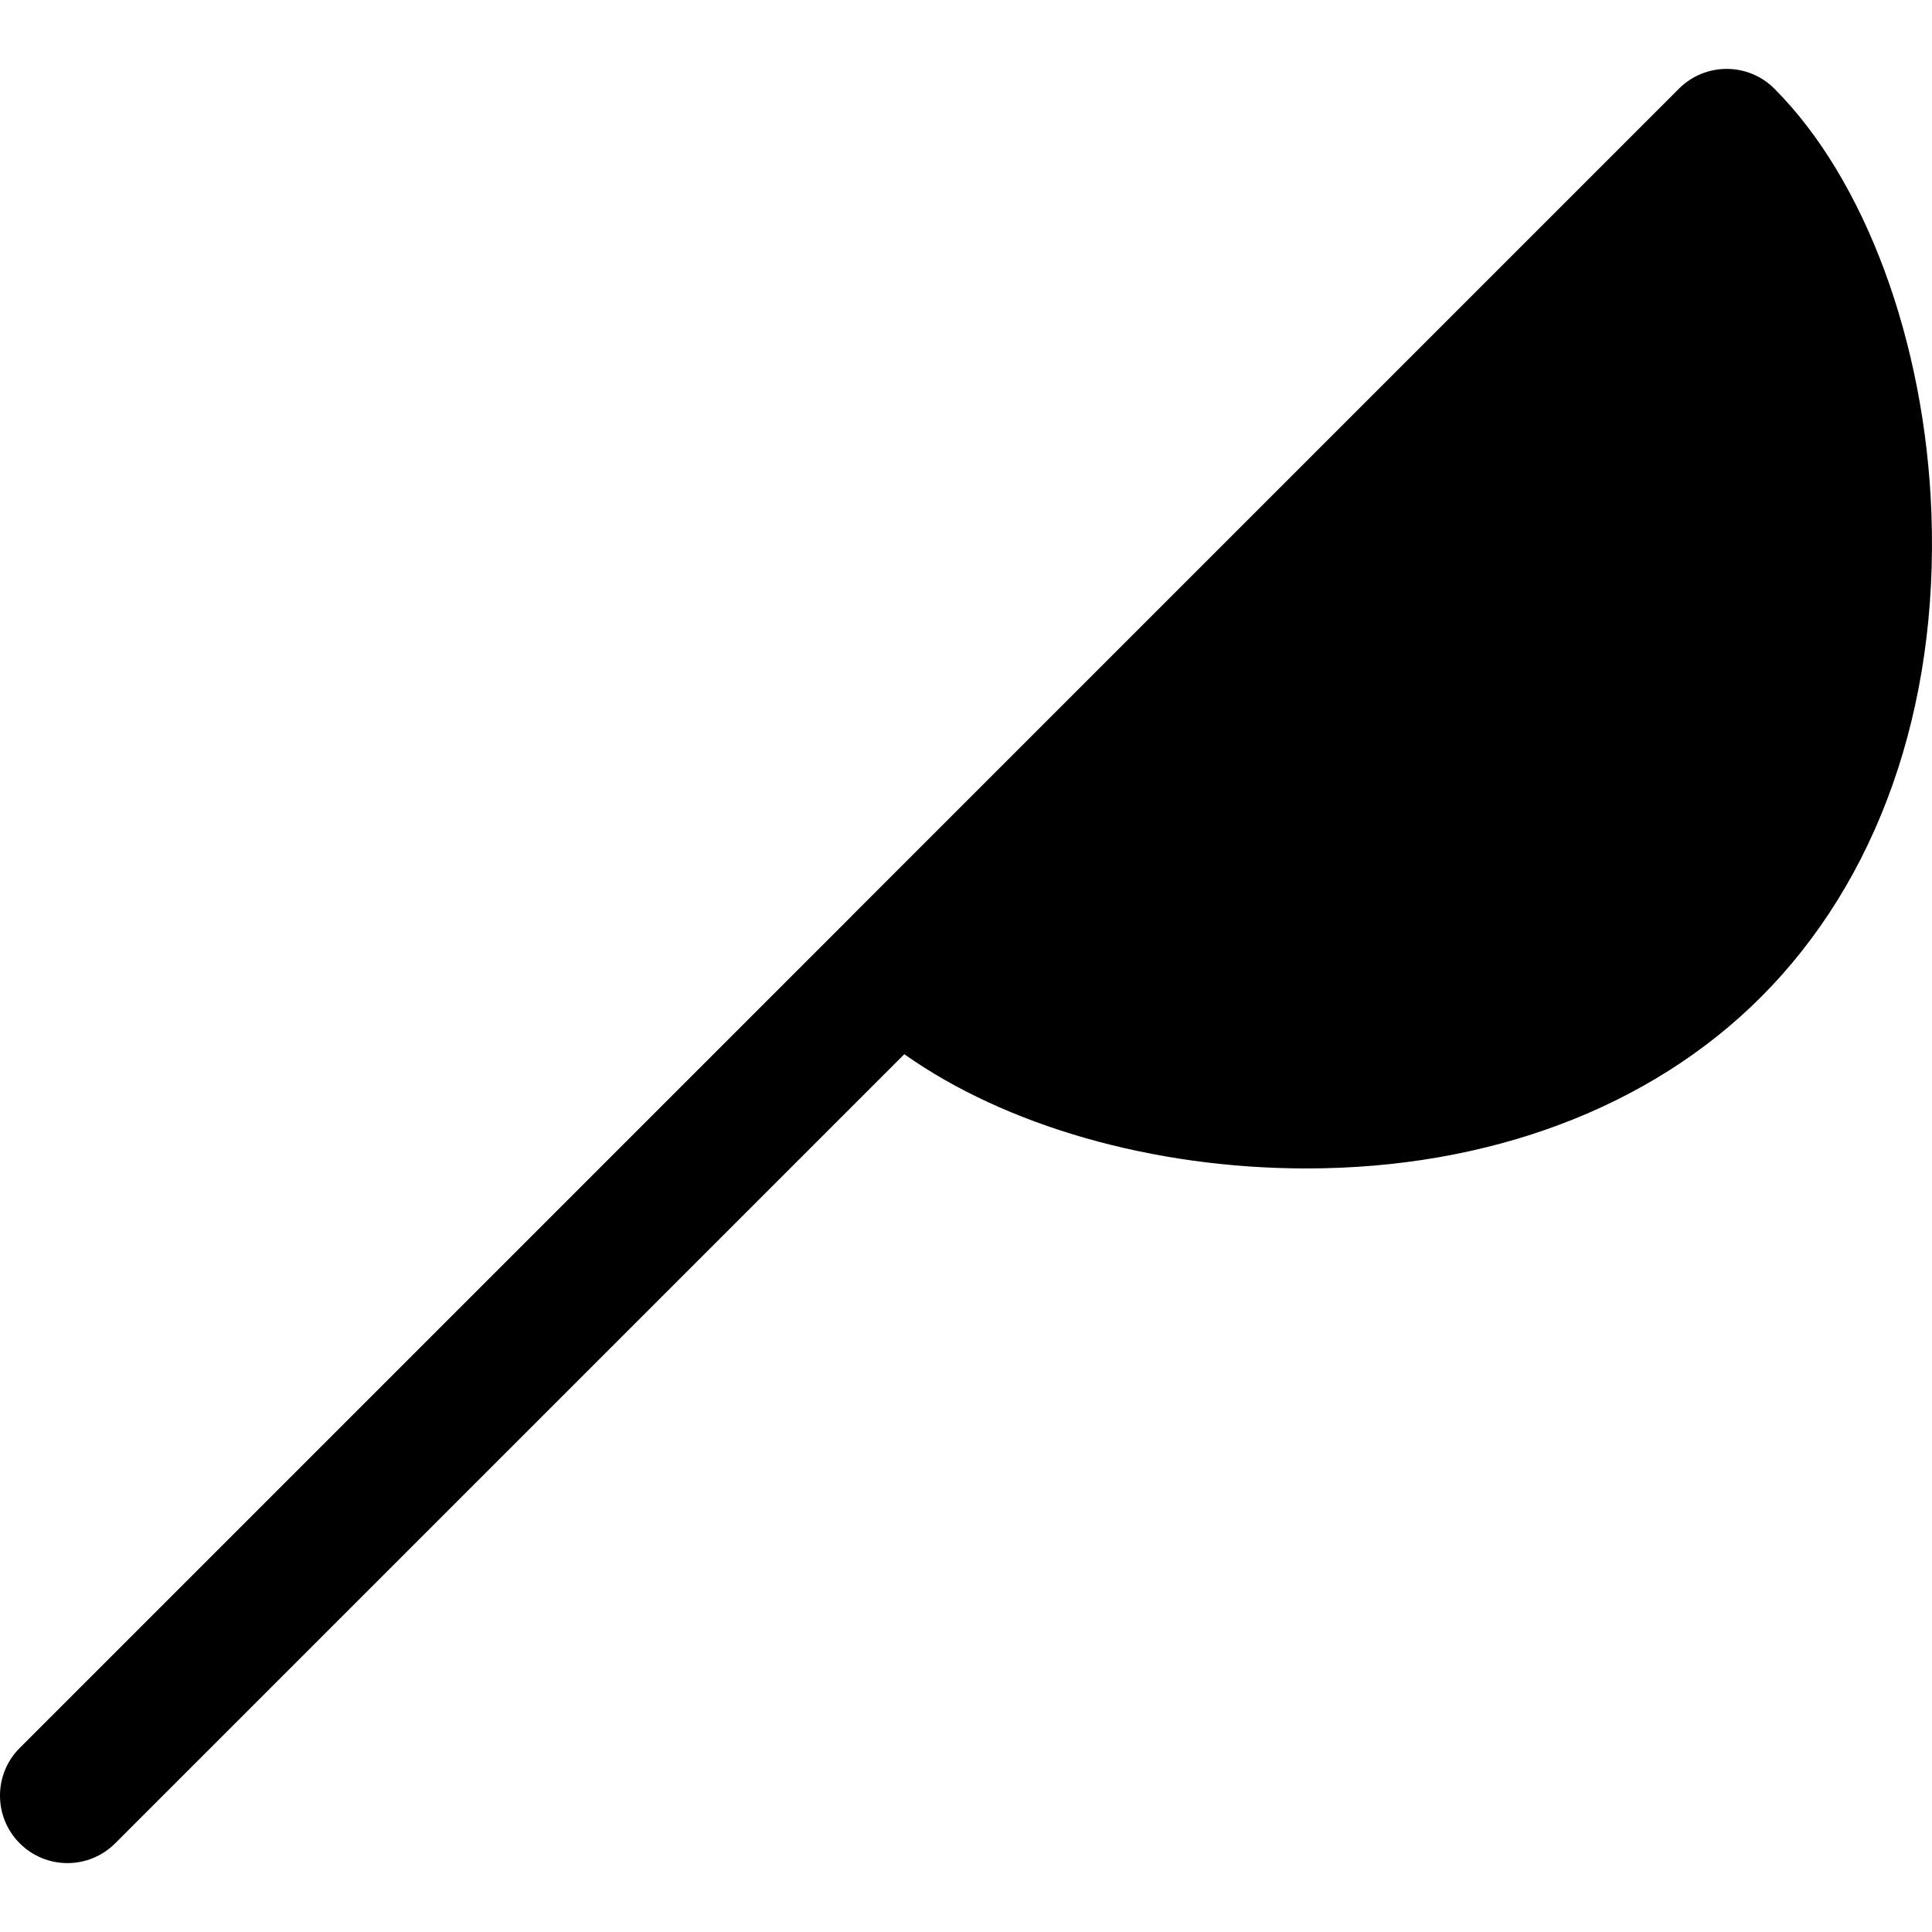
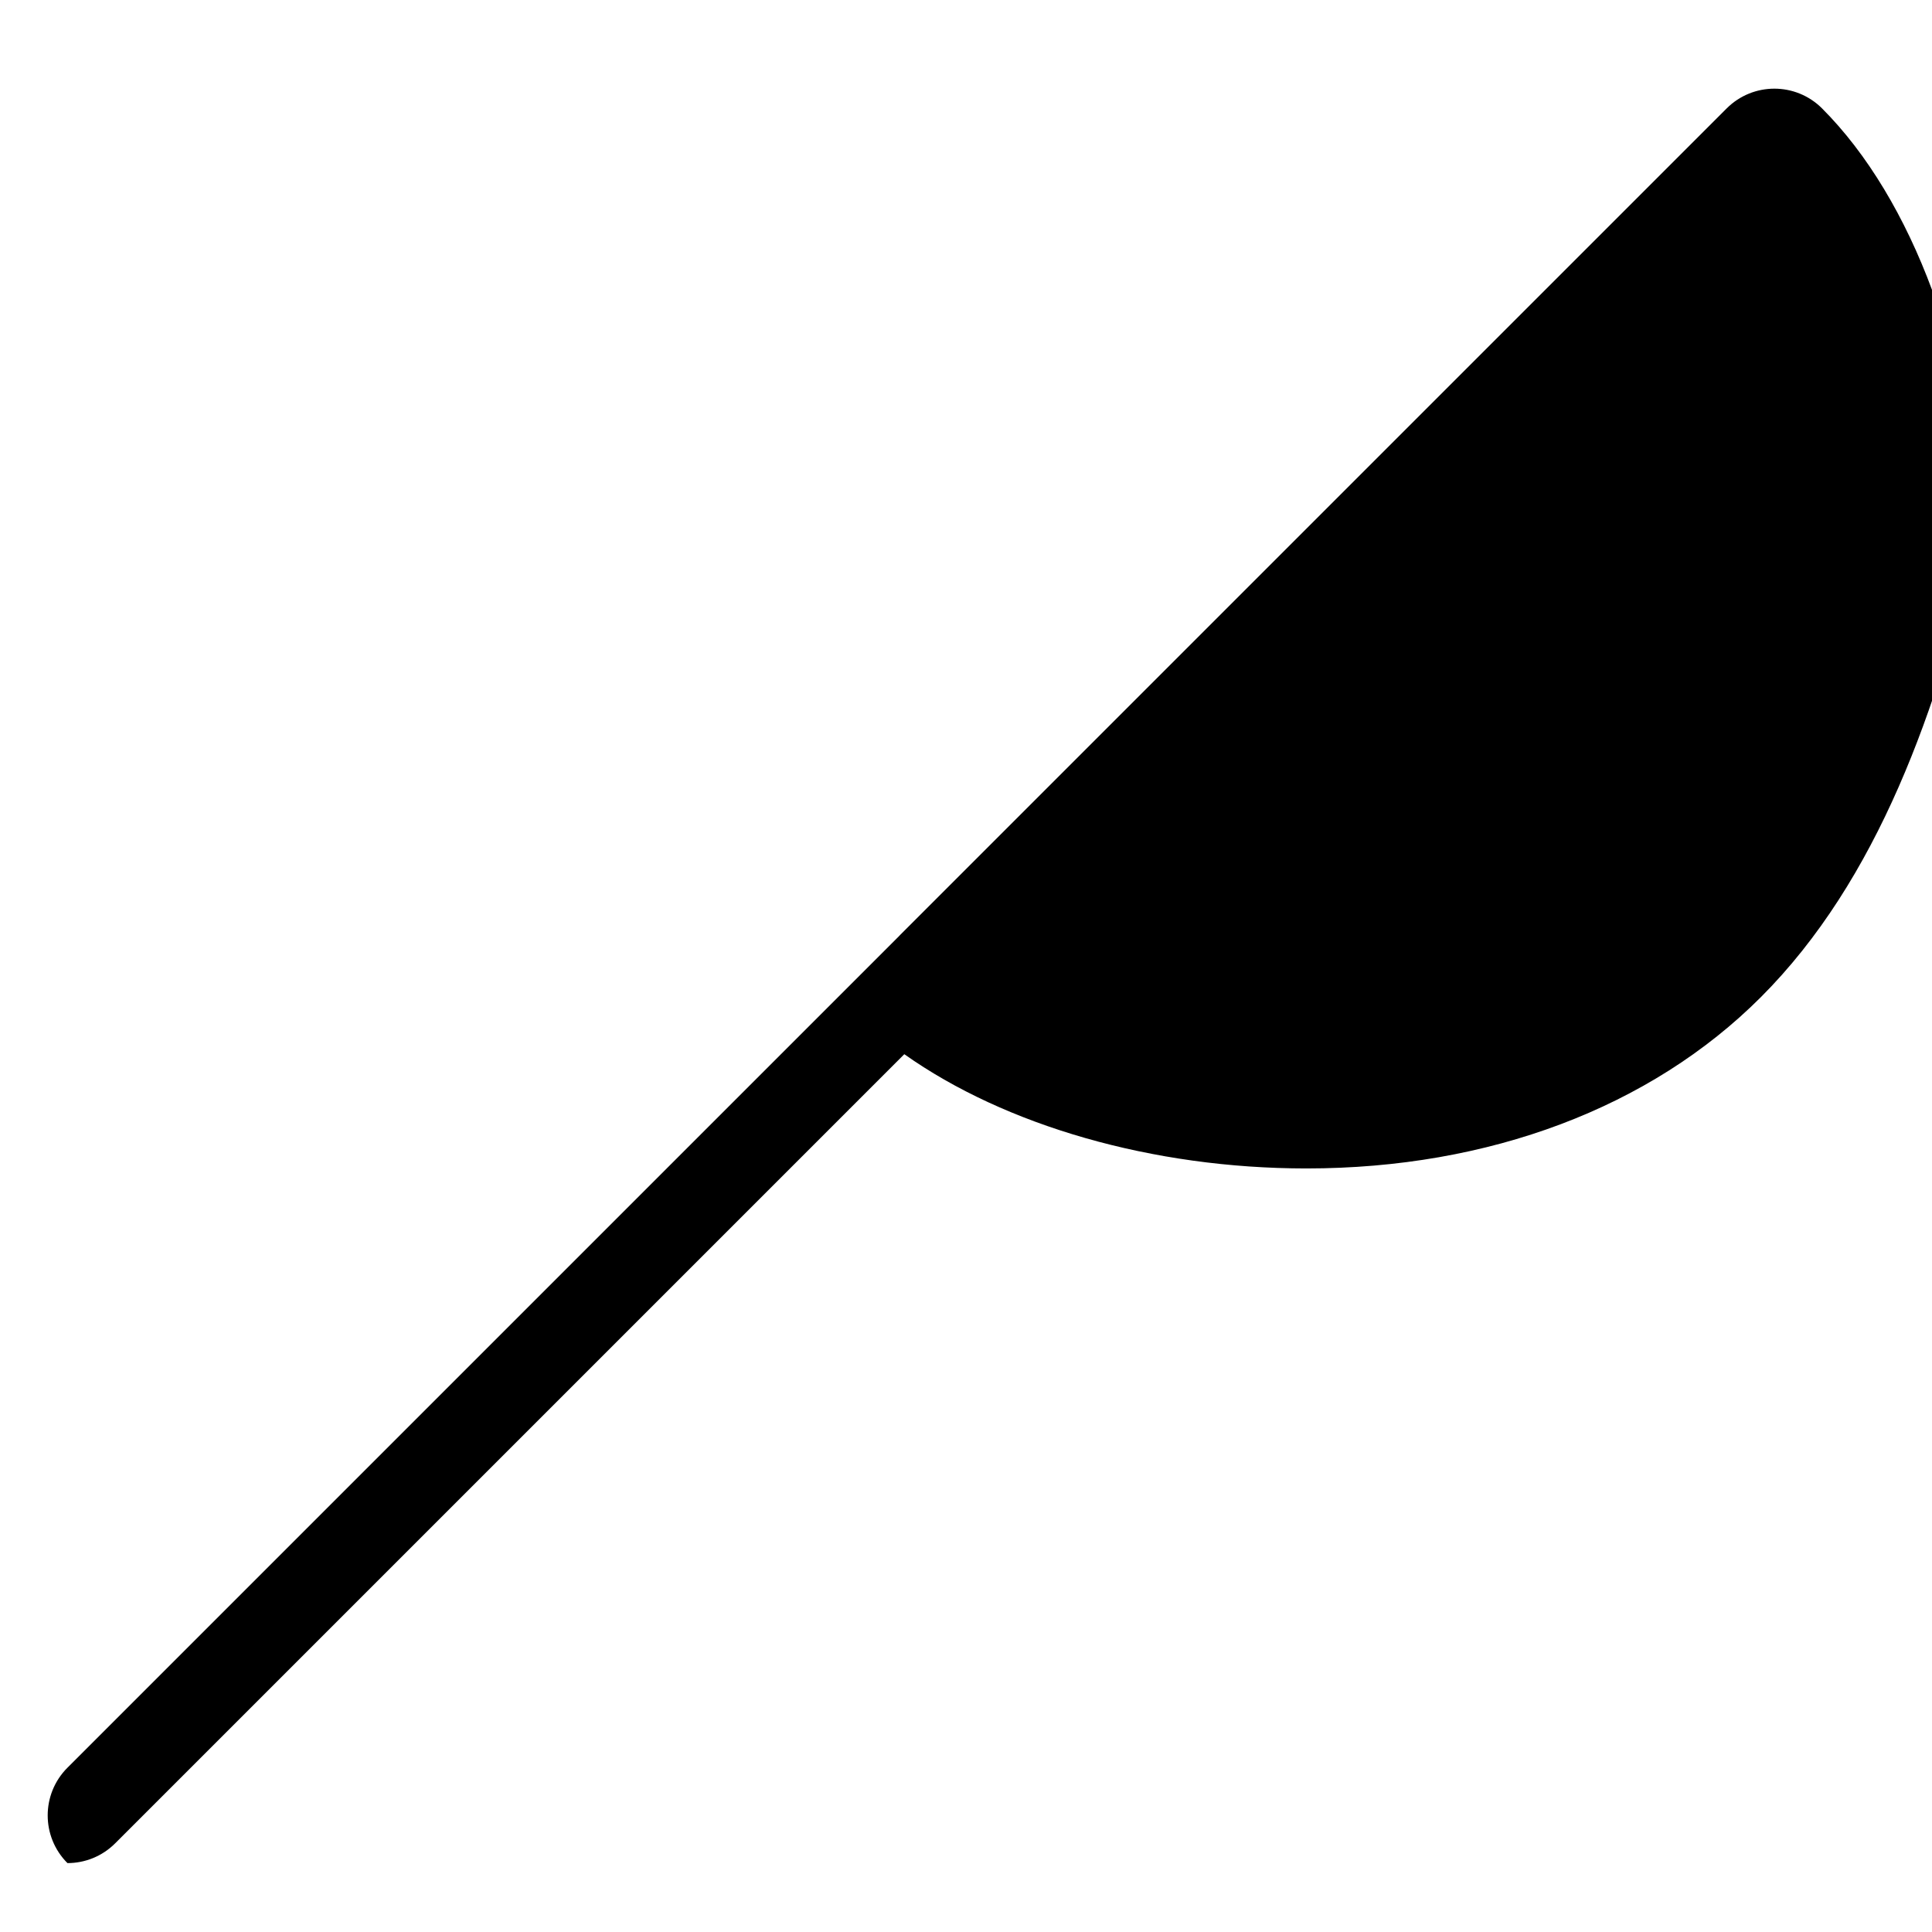
<svg xmlns="http://www.w3.org/2000/svg" version="1.1" id="Capa_1" x="0px" y="0px" viewBox="0 0 214.808 214.808" style="enable-background:new 0 0 214.808 214.808;" xml:space="preserve">
-   <path d="M195.771,110.877c-12.275,12.275-30.218,19.036-50.519,19.036c-0.003,0-0.002,0-0.005,0  c-17.105-0.001-33.489-4.764-44.702-12.703L12.804,204.95c-1.465,1.464-3.385,2.197-5.304,2.197s-3.839-0.732-5.304-2.197  c-2.929-2.929-2.929-7.678,0-10.606l92.485-92.485c0.024-0.025,0.045-0.052,0.069-0.077l91.924-91.924  c2.93-2.929,7.678-2.929,10.607,0c10.082,10.082,16.774,28.179,17.464,47.229C215.531,78.752,208.792,97.855,195.771,110.877z" />
+   <path d="M195.771,110.877c-12.275,12.275-30.218,19.036-50.519,19.036c-0.003,0-0.002,0-0.005,0  c-17.105-0.001-33.489-4.764-44.702-12.703L12.804,204.95c-1.465,1.464-3.385,2.197-5.304,2.197c-2.929-2.929-2.929-7.678,0-10.606l92.485-92.485c0.024-0.025,0.045-0.052,0.069-0.077l91.924-91.924  c2.93-2.929,7.678-2.929,10.607,0c10.082,10.082,16.774,28.179,17.464,47.229C215.531,78.752,208.792,97.855,195.771,110.877z" />
  <g>
</g>
  <g>
</g>
  <g>
</g>
  <g>
</g>
  <g>
</g>
  <g>
</g>
  <g>
</g>
  <g>
</g>
  <g>
</g>
  <g>
</g>
  <g>
</g>
  <g>
</g>
  <g>
</g>
  <g>
</g>
  <g>
</g>
</svg>